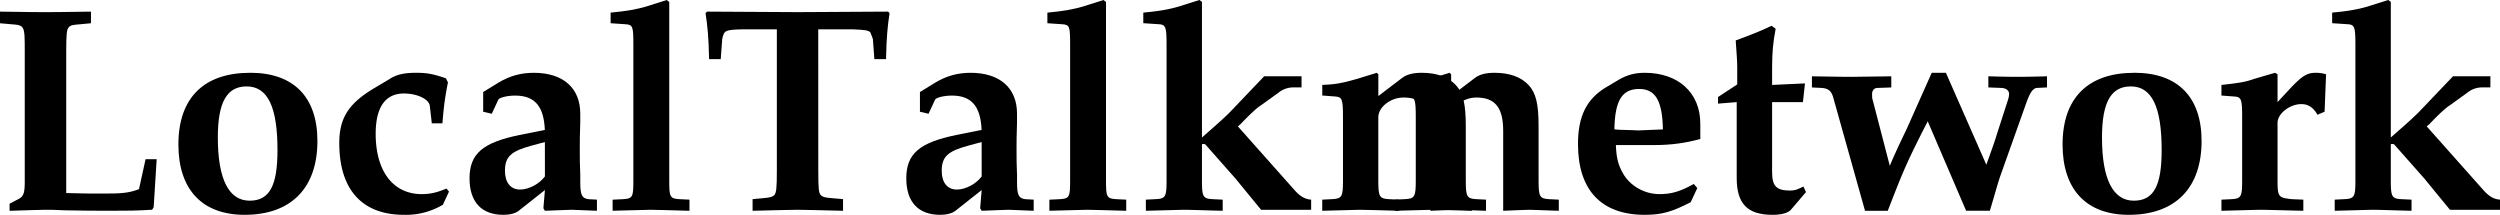
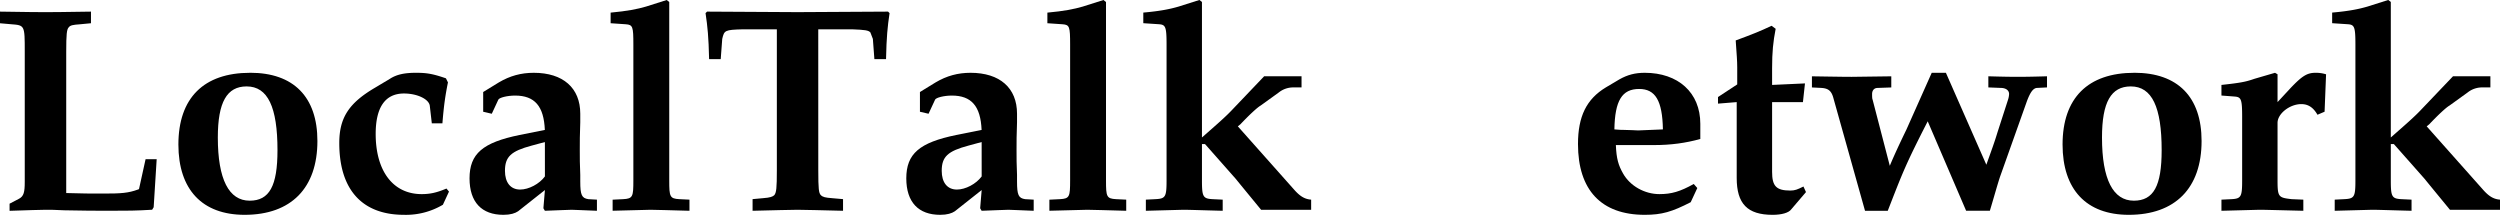
<svg xmlns="http://www.w3.org/2000/svg" xmlns:xlink="http://www.w3.org/1999/xlink" width="77.274" height="6.641">
  <defs>
    <path id="a" d="M3.156-5.766v-.359c-1.094.016-1.094.016-1.406.016-.313 0-.328 0-1.406-.016v.36l.344.03c.421.032.421.032.421.844v4.032c0 .312-.03.437-.171.515L.64-.188v.22C1.266.015 1.516 0 1.75 0c.172 0 .266 0 .578.016C2.891.03 3.36.03 3.781.03c.5 0 .75 0 1.266-.031l.047-.078.093-1.484h-.343l-.203.921s-.016.016-.032.016c-.296.11-.53.125-1.046.125-.376 0-.72 0-1.172-.016V-4.89c0-.53.015-.687.078-.75.047-.062.125-.078.344-.093zm0 0" />
    <path id="b" d="M2.578-4.234c-1.437 0-2.219.78-2.219 2.218C.36-.625 1.094.156 2.406.156c1.438 0 2.25-.828 2.25-2.281 0-1.36-.734-2.11-2.078-2.11zm-.11.421c.657 0 .954.641.954 1.97 0 1.109-.25 1.562-.86 1.562-.64 0-.984-.656-.984-1.953 0-1.094.281-1.579.89-1.579zm0 0" />
    <path id="c" d="M3.516-2.672c.046-.578.093-.875.171-1.265l-.062-.126c-.406-.14-.594-.171-.922-.171-.344 0-.594.046-.812.187l-.47.281c-.796.47-1.093.922-1.093 1.704 0 1.437.703 2.218 2 2.218a2.24 2.24 0 0 0 1.203-.312l.188-.406-.078-.094c-.297.125-.5.172-.766.172-.89 0-1.422-.72-1.422-1.86 0-.828.297-1.25.875-1.25.406 0 .766.172.797.375l.063.547zm0 0" />
    <path id="d" d="m2.688-.61-.047.563.046.078C3.172.016 3.375 0 3.516 0c.125 0 .312.016.78.031v-.344l-.265-.015c-.203-.031-.25-.125-.25-.547v-.203c-.015-.297-.015-.547-.015-.766 0-.218 0-.515.015-.86v-.265c0-.797-.531-1.265-1.437-1.265-.39 0-.735.093-1.078.296L.78-3.64v.61l.266.062.203-.437c.031-.063.281-.125.516-.125.609 0 .89.328.921 1.062l-.78.156C.765-2.078.358-1.734.358-.968.36-.234.734.156 1.406.156c.219 0 .36-.047.453-.11zm0-.421c-.172.234-.5.406-.766.406-.297 0-.469-.219-.469-.578 0-.438.188-.61.828-.781l.406-.11Zm0 0" />
    <path id="e" d="m.219-5.766.469.032c.218.015.234.078.234.625v4.203c0 .5-.016.562-.313.578l-.328.016V.03L1.453 0c.172 0 .61.016 1.203.031v-.344l-.312-.015c-.297-.016-.313-.078-.313-.578v-5.516l-.078-.062-.64.203c-.266.078-.579.14-1.094.187zm0 0" />
    <path id="f" d="M3.64-5.578h1.047c.407.016.5.031.563.094l.078.203.047.625h.36c.015-.688.046-1 .109-1.422l-.047-.047c-2.469.016-2.469.016-2.797.016-.313 0-.313 0-2.797-.016l-.047.047c.063.422.094.734.11 1.422h.359l.047-.625c.062-.266.078-.282.64-.297H2.36v4.36c0 .546-.015.687-.078.765-.047.047-.125.078-.344.094l-.328.03v.36C2.36.016 2.688 0 3 0c.328 0 .64.016 1.406.031v-.36l-.343-.03c-.204-.016-.282-.032-.344-.094-.063-.063-.078-.188-.078-.766Zm0 0" />
    <path id="g" d="M.266-.313v.344L1.422 0c.187 0 .61.016 1.219.031v-.344l-.313-.015C2.031-.344 2-.406 2-.906v-1.125h.094l.953 1.078c.125.156.64.781.781.953h1.547v-.313c-.188-.015-.328-.093-.5-.28L3.109-2.579l.079-.063c.265-.28.515-.515.624-.578l.563-.406a.715.715 0 0 1 .438-.156h.265v-.344H3.922L2.953-3.11c-.203.218-.453.437-.953.875v-4.188l-.078-.062-.64.203c-.266.078-.563.14-1.095.187v.328l.485.032c.203.015.234.078.234.625v4.203c0 .5-.031.562-.328.578zm0 0" />
-     <path id="h" d="M.219-.313v.344L1.375 0c.188 0 .61.016 1.219.031v-.344L2.28-.328c-.297-.016-.328-.078-.328-.578V-2.86c0-.313.375-.61.781-.61.579 0 .829.313.829 1.031v2.47C4.03.015 4.218 0 4.375 0c.14 0 .328.016.906.031v-.344l-.297-.015c-.296-.016-.328-.078-.328-.578v-1.672c0-.688-.078-1.031-.312-1.281-.235-.25-.594-.375-1.047-.375-.266 0-.469.046-.625.171l-.719.547v-.671l-.047-.047C.97-3.938.72-3.875.22-3.86v.328l.406.031c.203.016.234.078.234.625v1.969c0 .5-.03.562-.328.578zm0 0" />
    <path id="i" d="M4.156-2.656c0-.969-.687-1.578-1.718-1.578-.297 0-.532.062-.782.203l-.422.25c-.593.36-.859.89-.859 1.75C.375-.61 1.094.156 2.438.156c.53 0 .843-.093 1.421-.39l.204-.438-.11-.125c-.422.235-.687.313-1.062.313-.454 0-.907-.25-1.125-.641-.141-.25-.204-.453-.22-.875h1.188c.516 0 .97-.063 1.422-.188Zm-1.906.203h-.031c-.078 0-.235-.016-.438-.016-.047 0-.125 0-.281-.015.016-.891.234-1.25.766-1.25.5 0 .718.359.734 1.25zm0 0" />
    <path id="j" d="m2.922-.547-.078-.172c-.188.094-.266.125-.406.125-.438 0-.563-.14-.563-.578v-2.156h.953l.063-.578-1.016.047v-.516c0-.5.031-.813.11-1.219l-.126-.093c-.359.171-.64.28-1.109.453.031.453.047.625.047.828v.531l-.594.39v.204l.578-.047v2.344c0 .796.328 1.14 1.11 1.14.28 0 .5-.062.578-.172zm0 0" />
    <path id="k" d="M1.75.031h.703C2.922-1.172 3-1.39 3.688-2.734L4.875.03h.734c.141-.469.235-.812.313-1.047l.828-2.328c.11-.297.203-.422.328-.422l.297-.015v-.344c-.531.016-.734.016-.906.016-.172 0-.375 0-.907-.016v.344l.375.015c.172 0 .266.079.266.188a.665.665 0 0 1-.031.172l-.328 1.015c-.094.313-.188.563-.344 1L4.25-4.234h-.438l-.78 1.75c-.188.39-.36.75-.516 1.125l-.532-2.047c-.015-.031-.015-.11-.015-.172 0-.11.062-.188.172-.188l.421-.015v-.344l-1.218.016c-.125 0-.266 0-1.235-.016v.344l.297.015c.219.016.313.094.375.344zm0 0" />
    <path id="l" d="M.266-.313v.344L1.437 0c.11 0 .125 0 1.36.031v-.344l-.36-.015C2.031-.375 2-.391 2-.906v-1.781c0-.282.375-.579.734-.579.22 0 .375.11.5.329l.22-.094.046-1.156a1.039 1.039 0 0 0-.328-.047c-.266 0-.422.109-.766.468L2-3.328v-.86l-.078-.046-.64.187c-.266.094-.438.125-1.016.188v.328l.406.031c.203.016.234.078.234.625v1.969c0 .5-.031.562-.328.578zm0 0" />
  </defs>
  <g transform="translate(72.01 -599.108)">
    <use xlink:href="#a" width="100%" height="100%" x="-72.354" y="605.592" />
    <use xlink:href="#b" width="100%" height="100%" x="-66.855" y="605.592" />
    <use xlink:href="#c" width="100%" height="100%" x="-61.851" y="605.592" />
    <use xlink:href="#d" width="100%" height="100%" x="-57.855" y="605.592" />
    <use xlink:href="#e" width="100%" height="100%" x="-53.355" y="605.592" />
    <use xlink:href="#f" width="100%" height="100%" x="-50.358" y="605.592" />
    <use xlink:href="#d" width="100%" height="100%" x="-44.355" y="605.592" />
    <use xlink:href="#e" width="100%" height="100%" x="-39.855" y="605.592" />
    <use xlink:href="#g" width="100%" height="100%" x="-36.858" y="605.592" />
    <use xlink:href="#h" width="100%" height="100%" x="-31.359" y="605.592" />
    <use xlink:href="#h" width="100%" height="100%" x="-29.109" y="605.592" />
    <use xlink:href="#i" width="100%" height="100%" x="-23.61" y="605.592" />
    <use xlink:href="#j" width="100%" height="100%" x="-19.11" y="605.592" />
    <use xlink:href="#k" width="100%" height="100%" x="-16.113" y="605.592" />
    <use xlink:href="#b" width="100%" height="100%" x="-8.616" y="605.592" />
    <use xlink:href="#l" width="100%" height="100%" x="-3.612" y="605.592" />
    <use xlink:href="#g" width="100%" height="100%" x="-.111" y="605.592" />
  </g>
</svg>